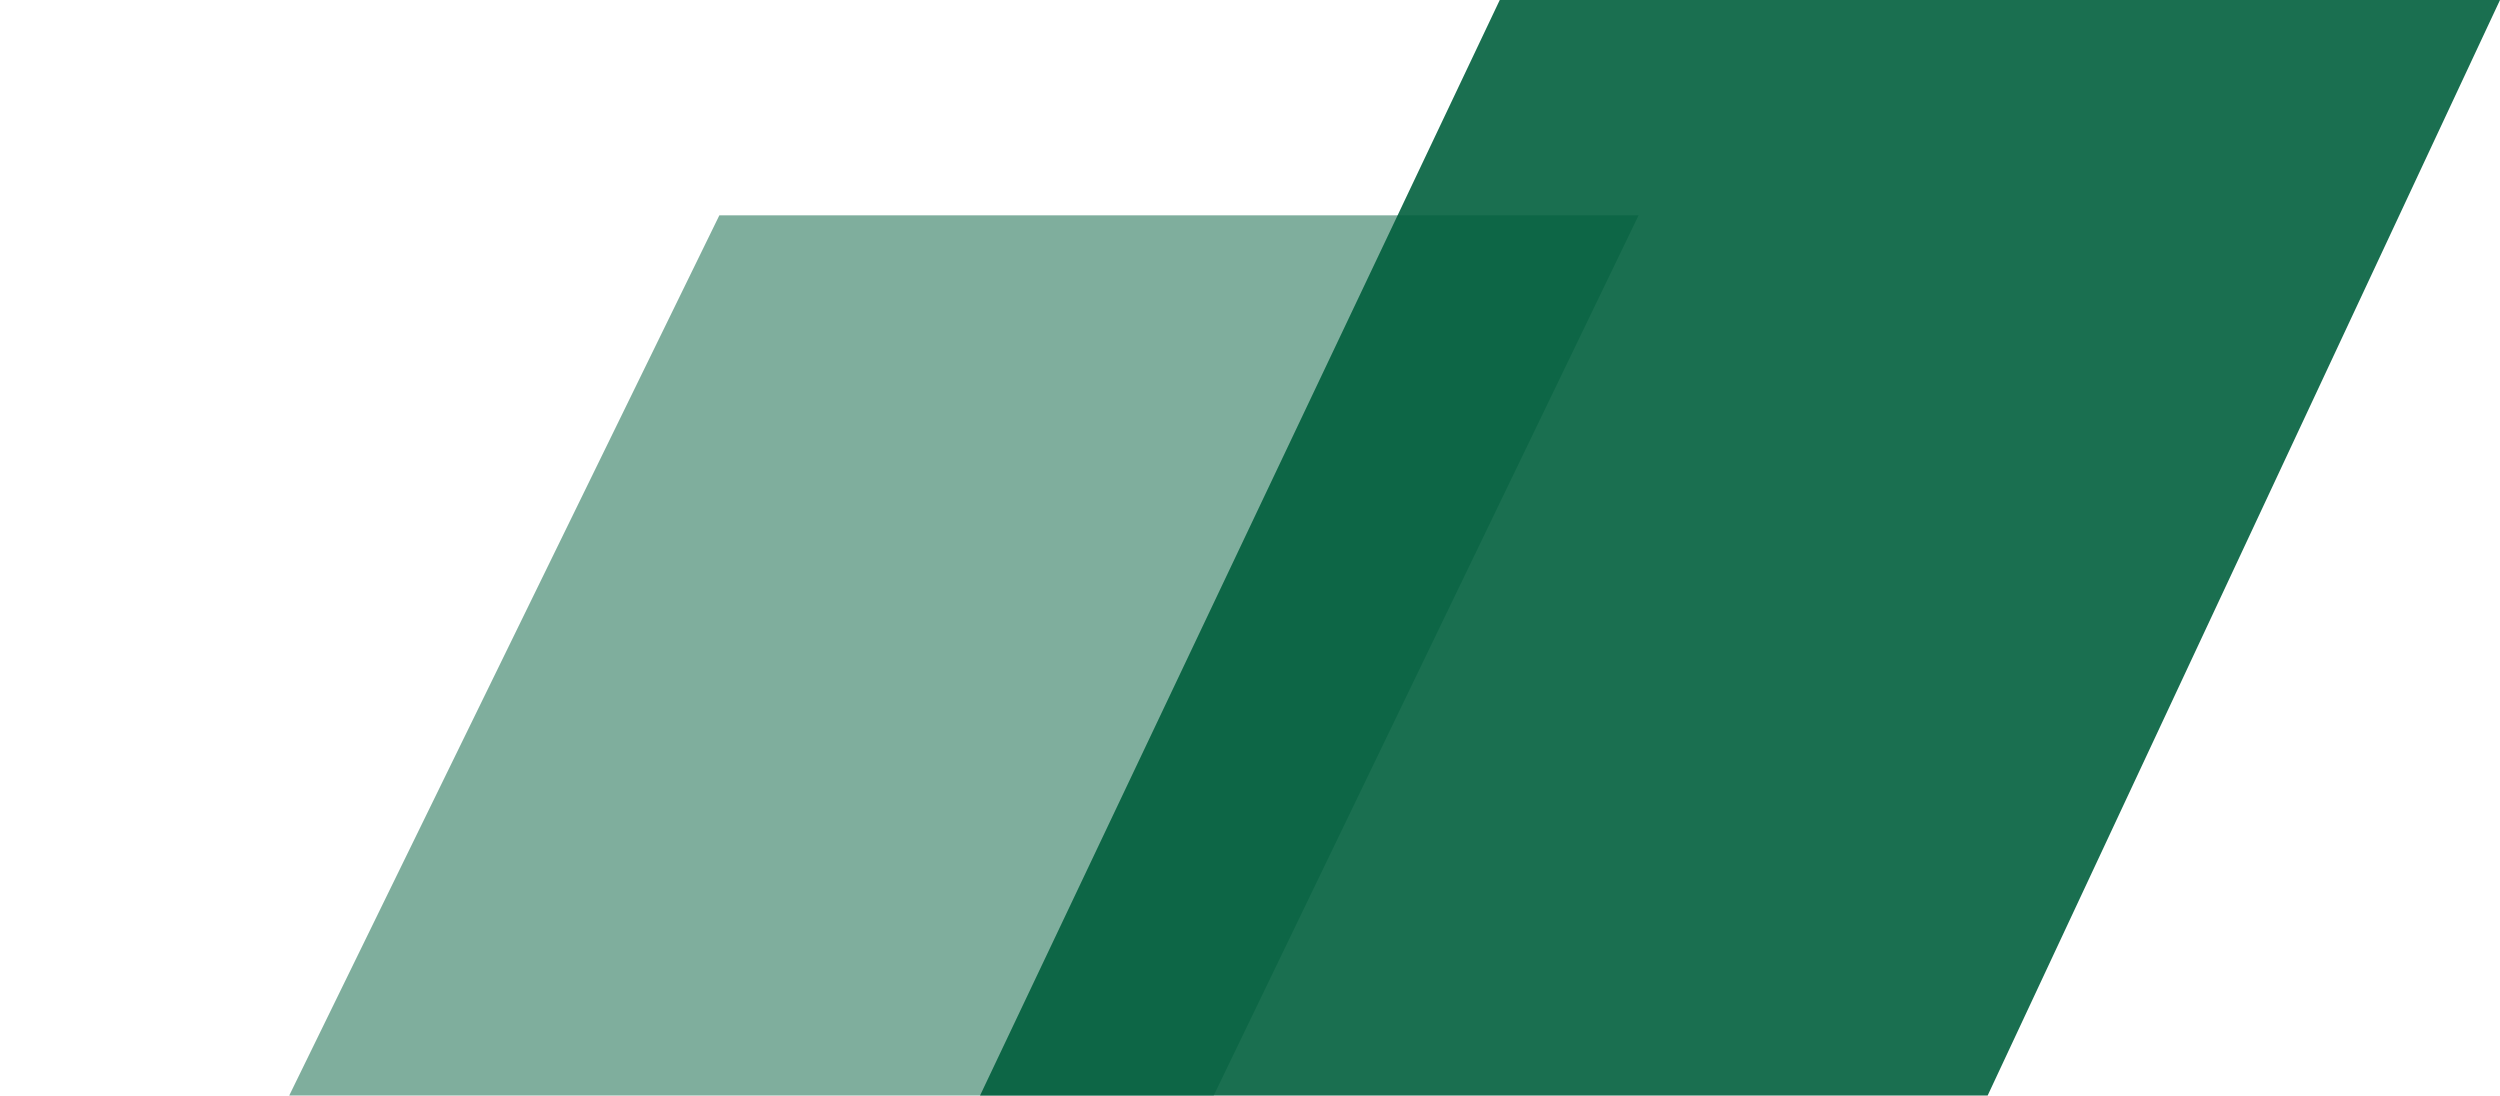
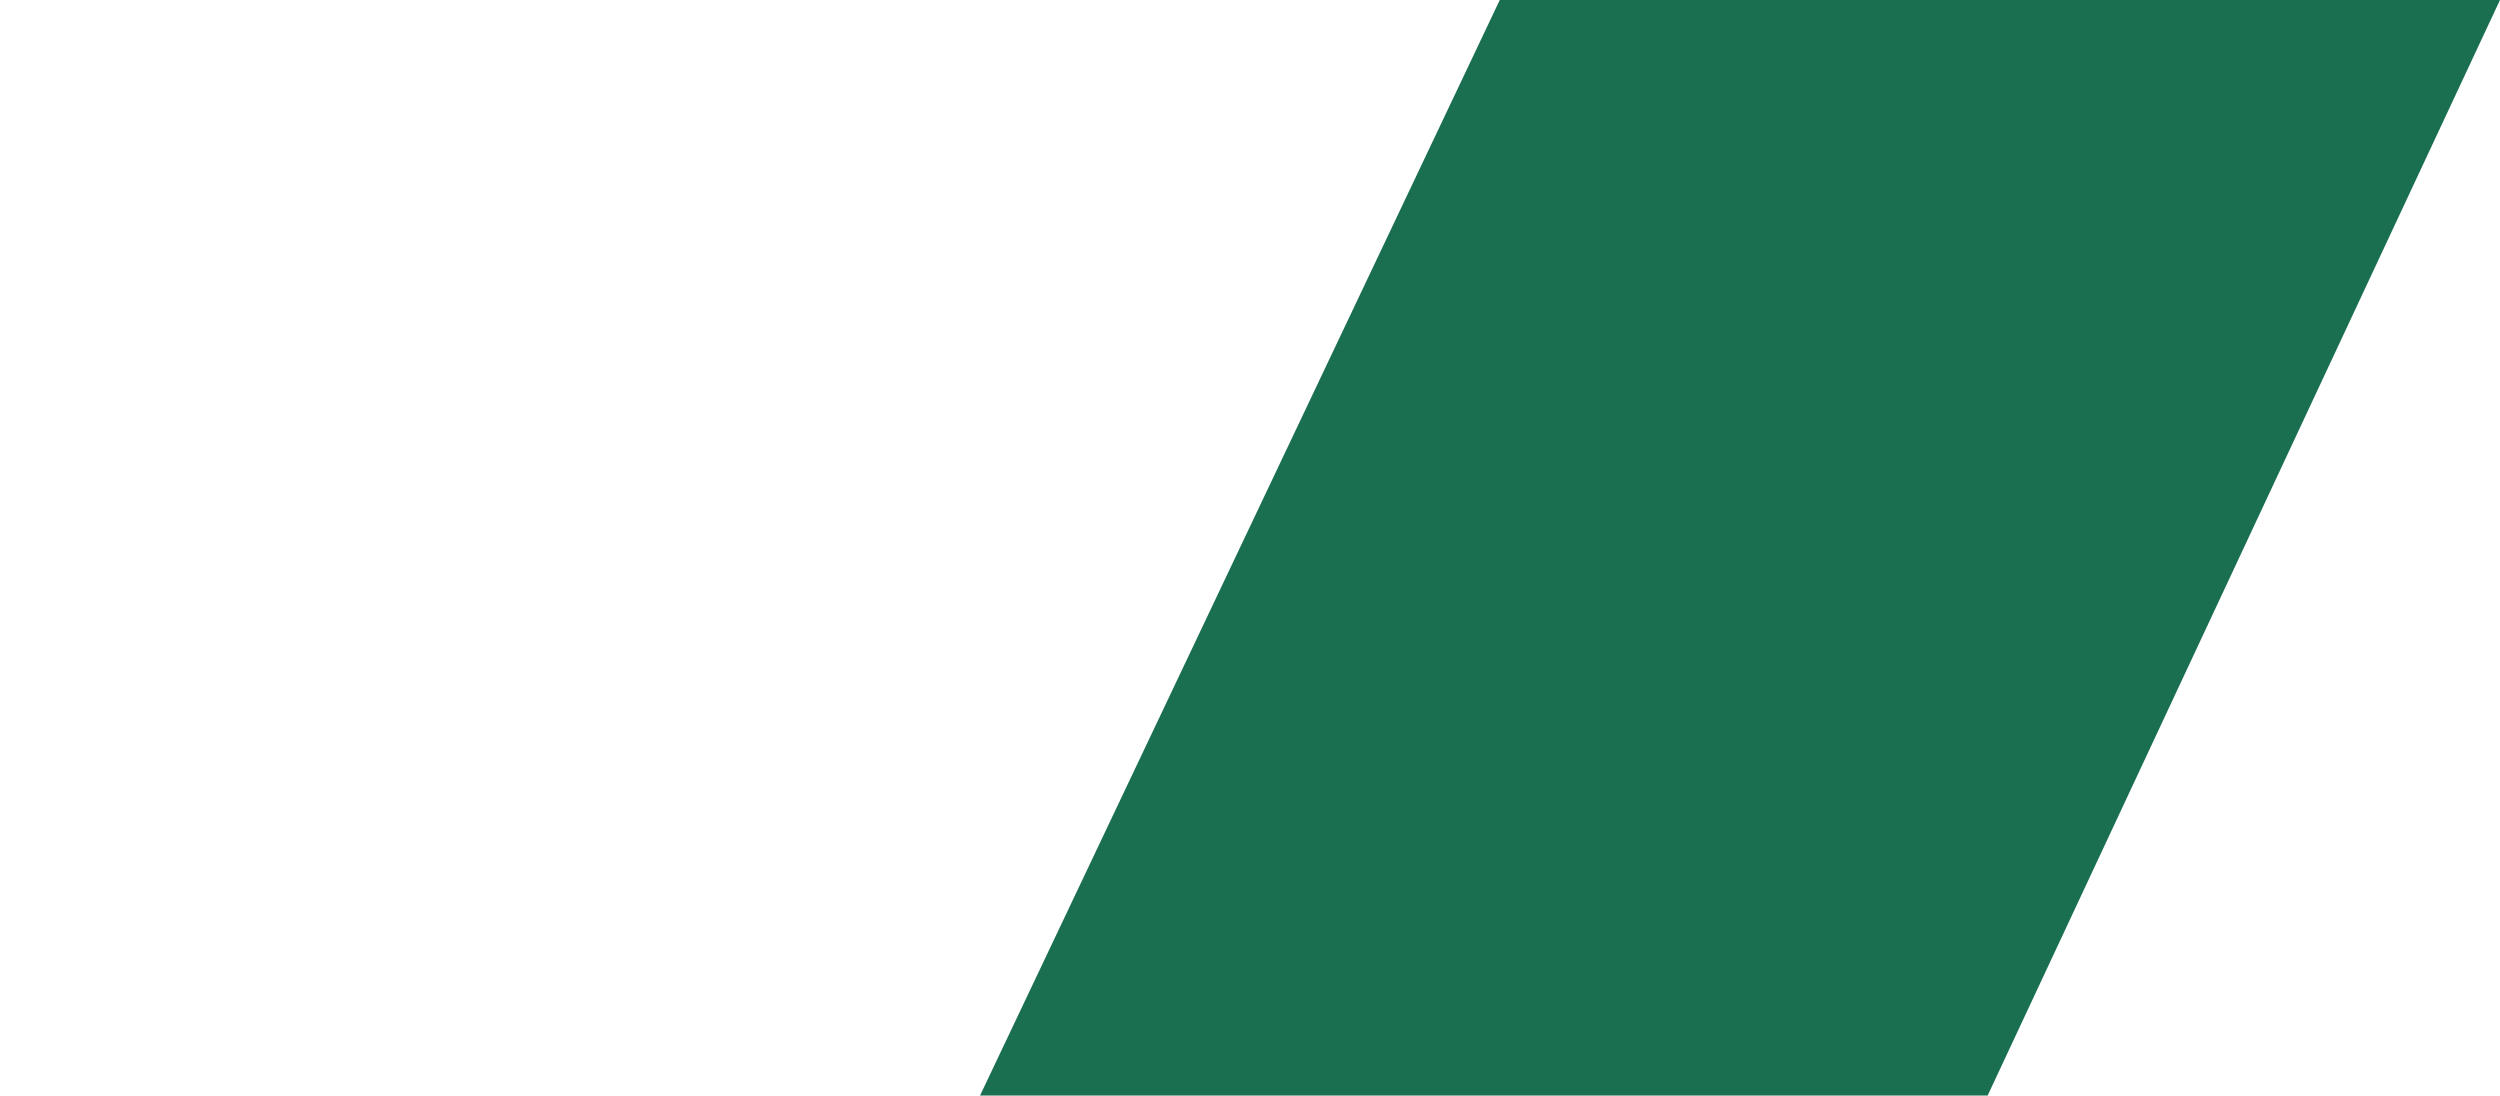
<svg xmlns="http://www.w3.org/2000/svg" width="267" height="117" viewBox="0 0 267 117" fill="none">
  <g clip-path="url(#clip0_4_76)">
    <path d="M80 169L160.175 0H267L187.963 169H80Z" fill="#1A6F50" />
-     <path opacity="0.5" d="M-17 215L76.826 23H175L82.318 215H-17Z" fill="#005F3C" />
  </g>
  <defs>
    <clipPath id="clip0_4_76">
      <rect width="267" height="117" fill="white" />
    </clipPath>
  </defs>
</svg>